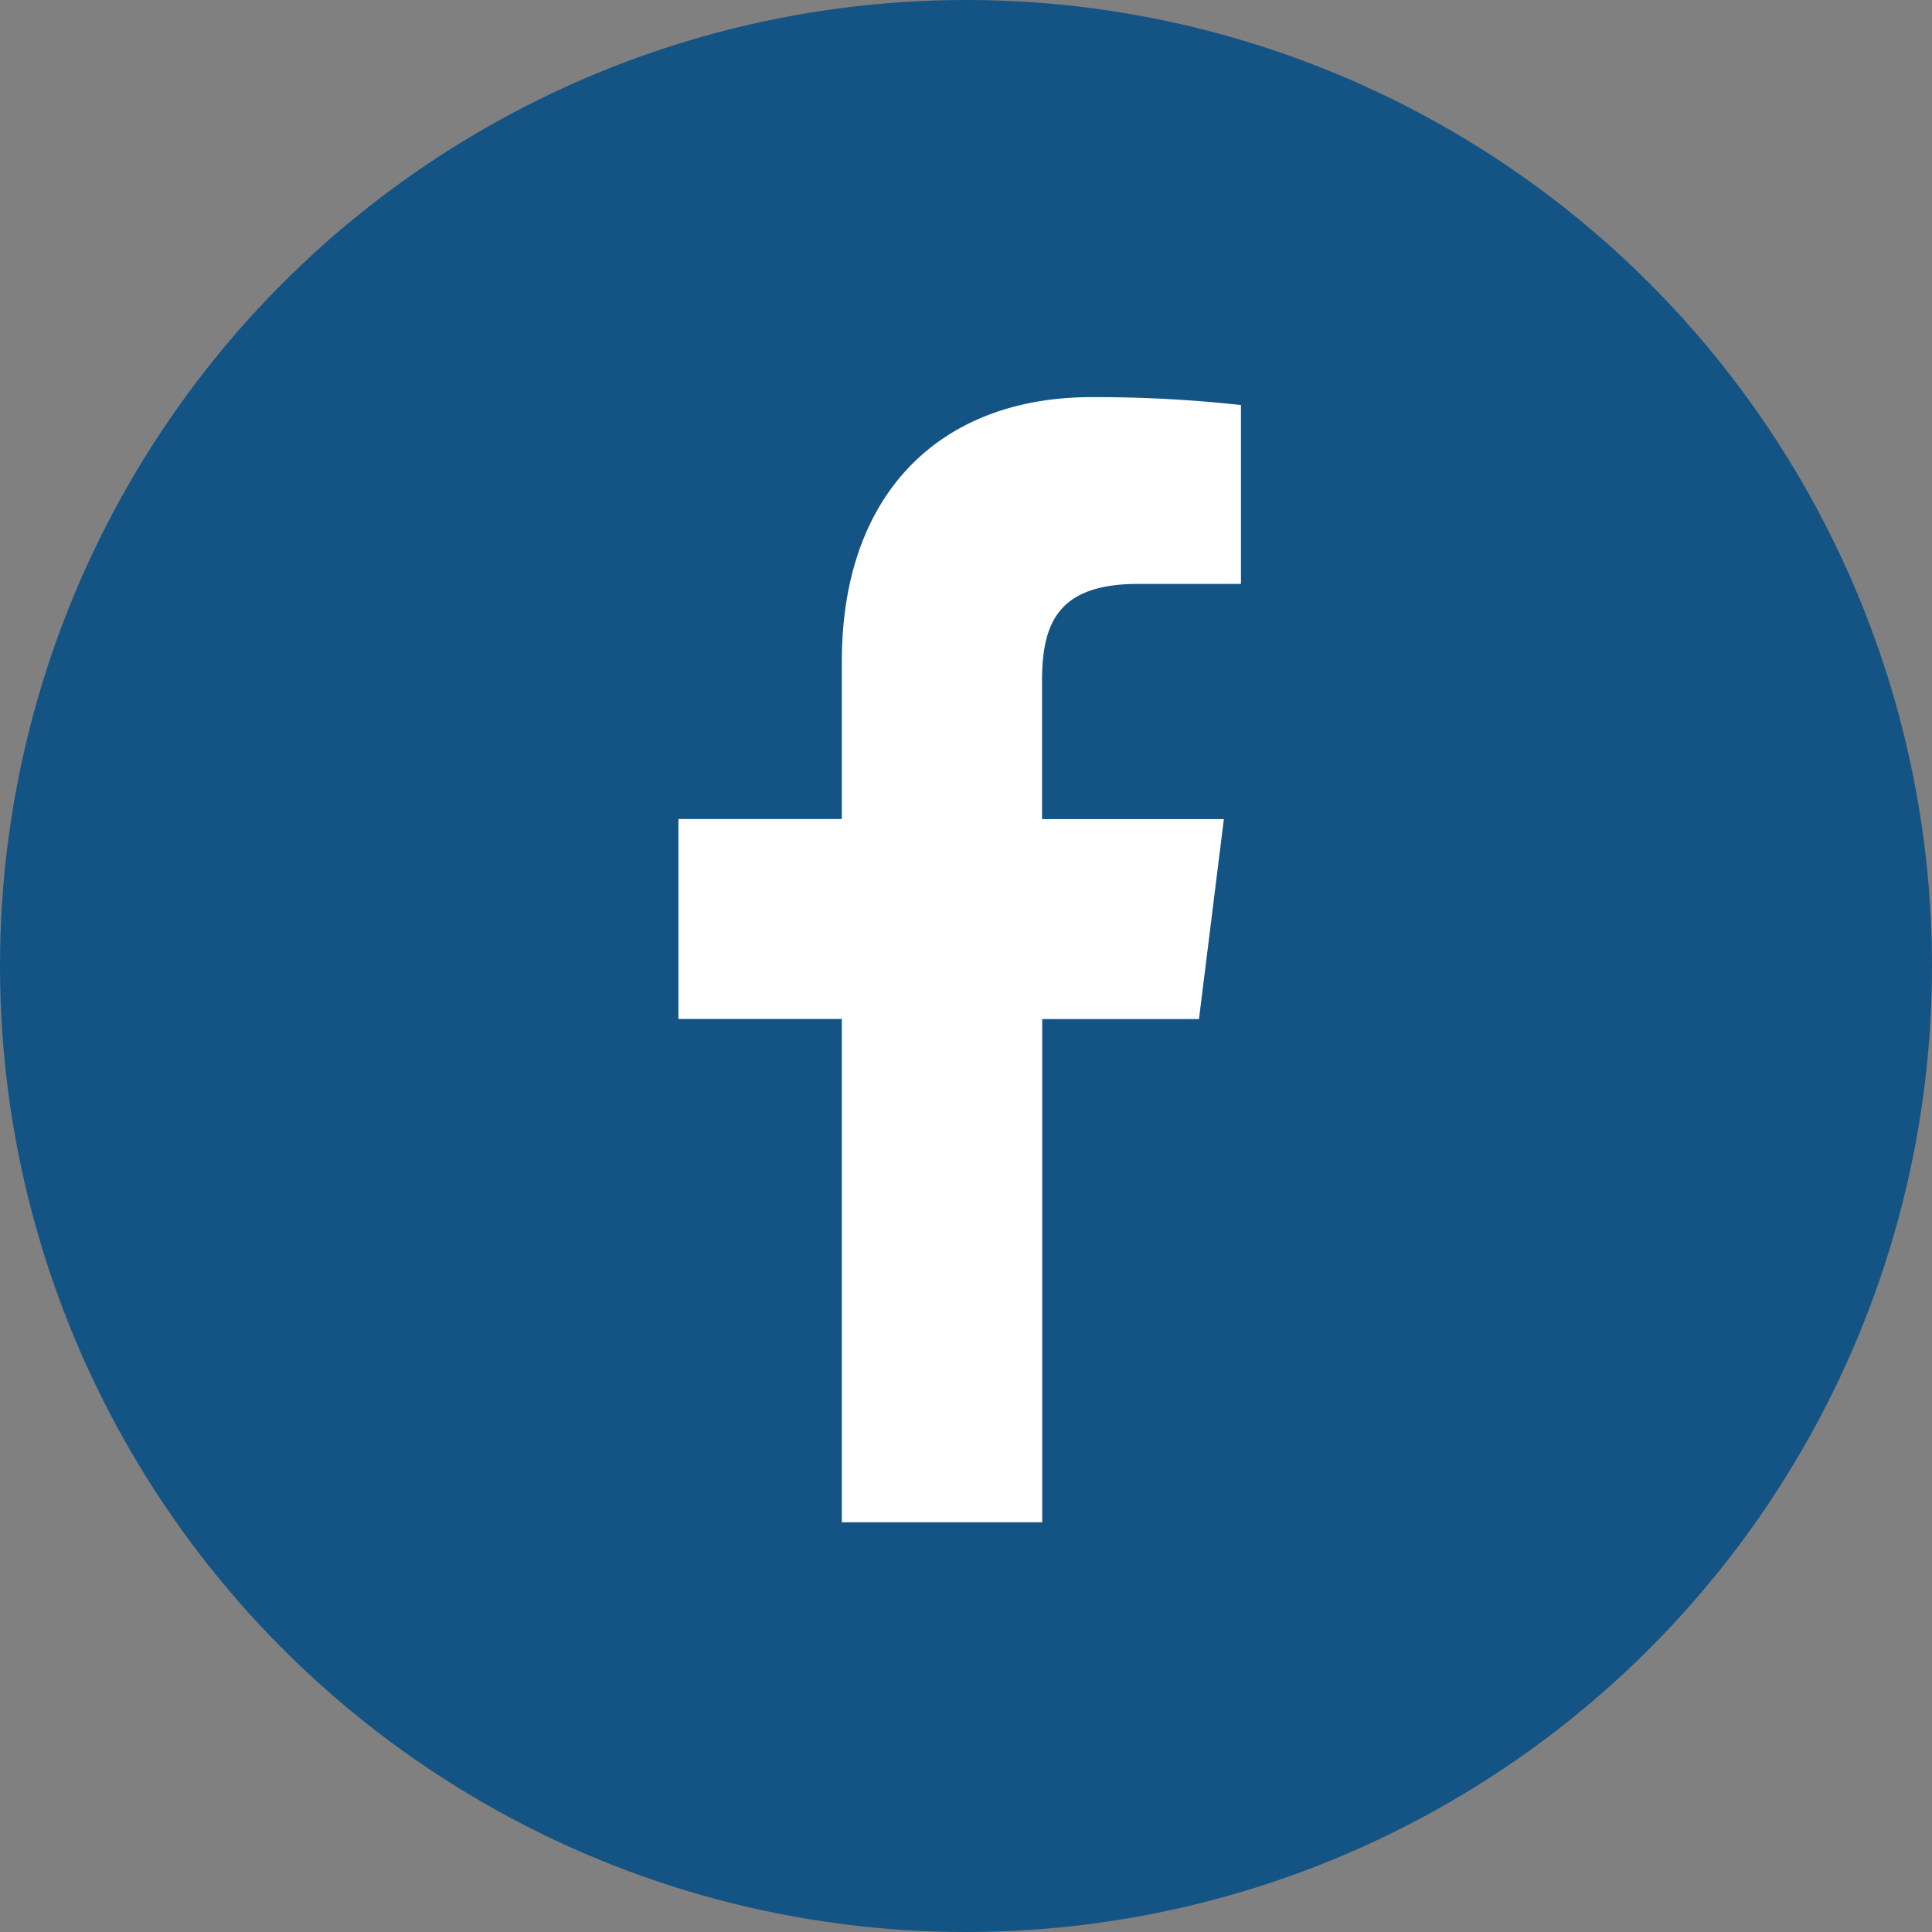
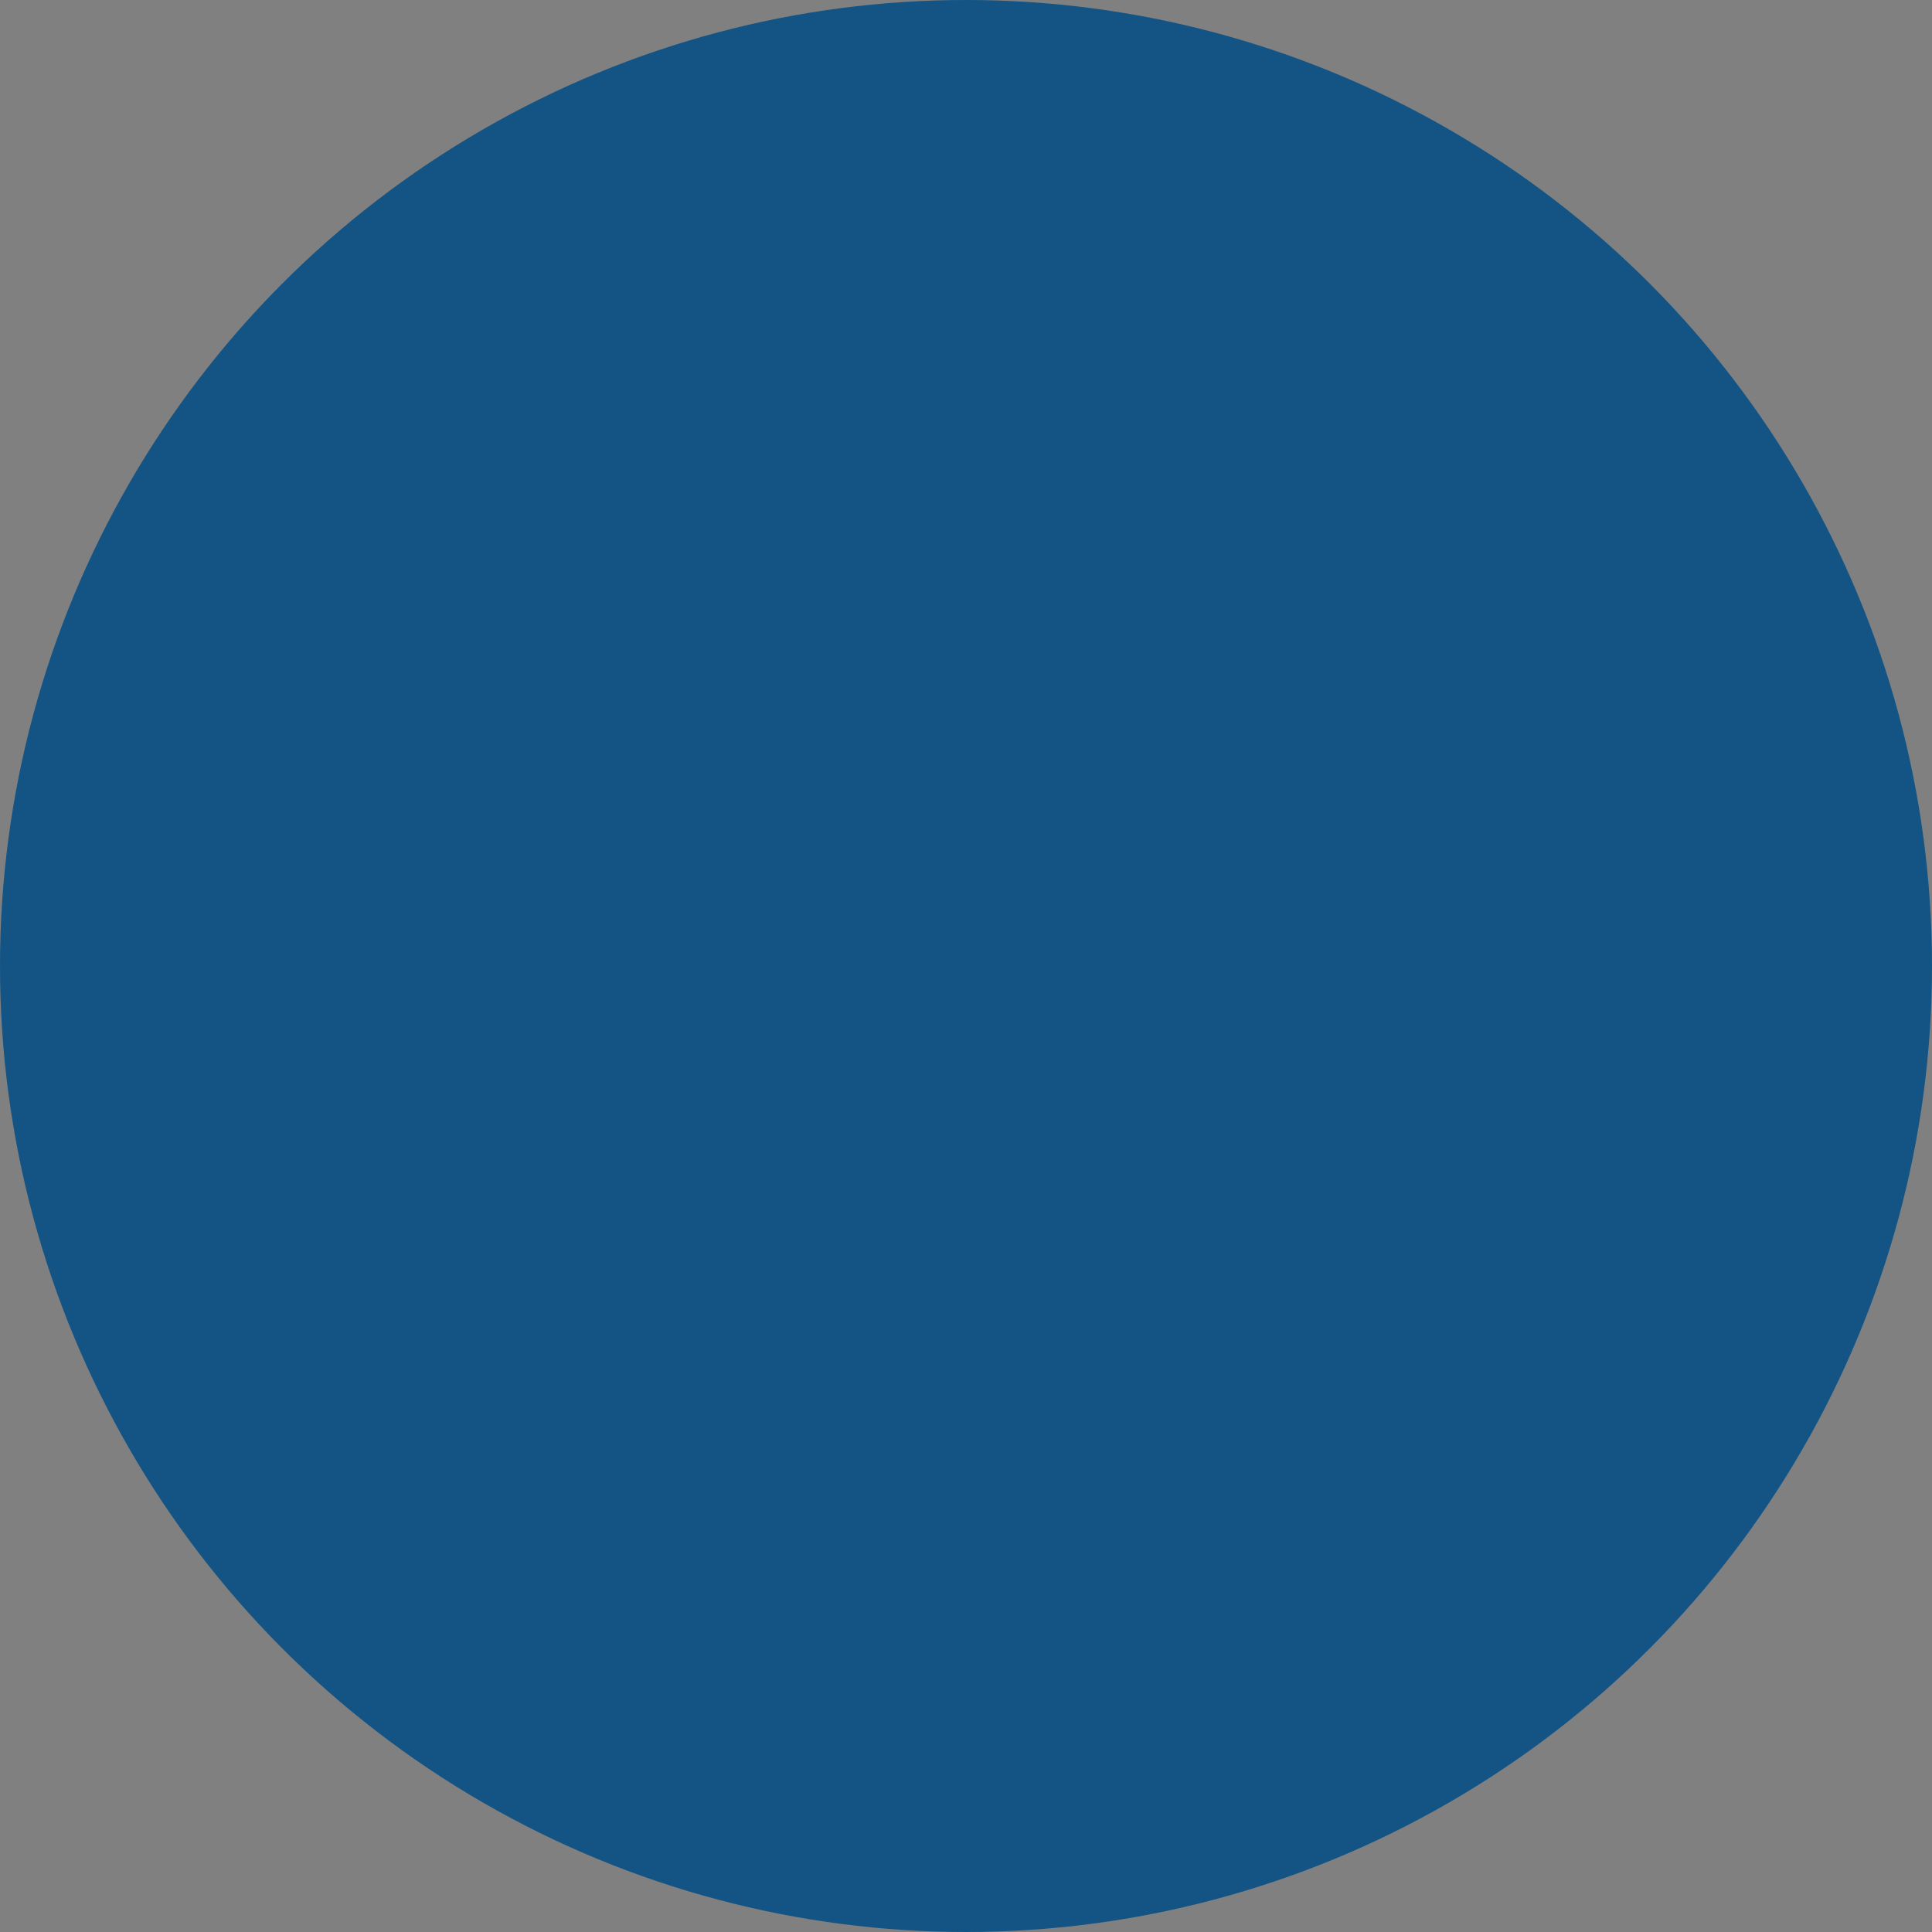
<svg xmlns="http://www.w3.org/2000/svg" width="34" height="34" viewBox="0 0 34 34">
  <rect x="0" y="0" width="34" height="34" fill="#808080" stroke="none" />
  <circle cx="17" cy="17" r="17" fill="#135485" />
-   <path d="M14.28,3.287h1.807V.139A23.339,23.339,0,0,0,13.454,0C10.848,0,9.063,1.639,9.063,4.652V7.424H6.187v3.519H9.063V19.8h3.526V10.945h2.759l.438-3.519h-3.2V5c0-1.017.275-1.713,1.692-1.713Z" transform="translate(5.752 6.989)" fill="#fff" />
</svg>